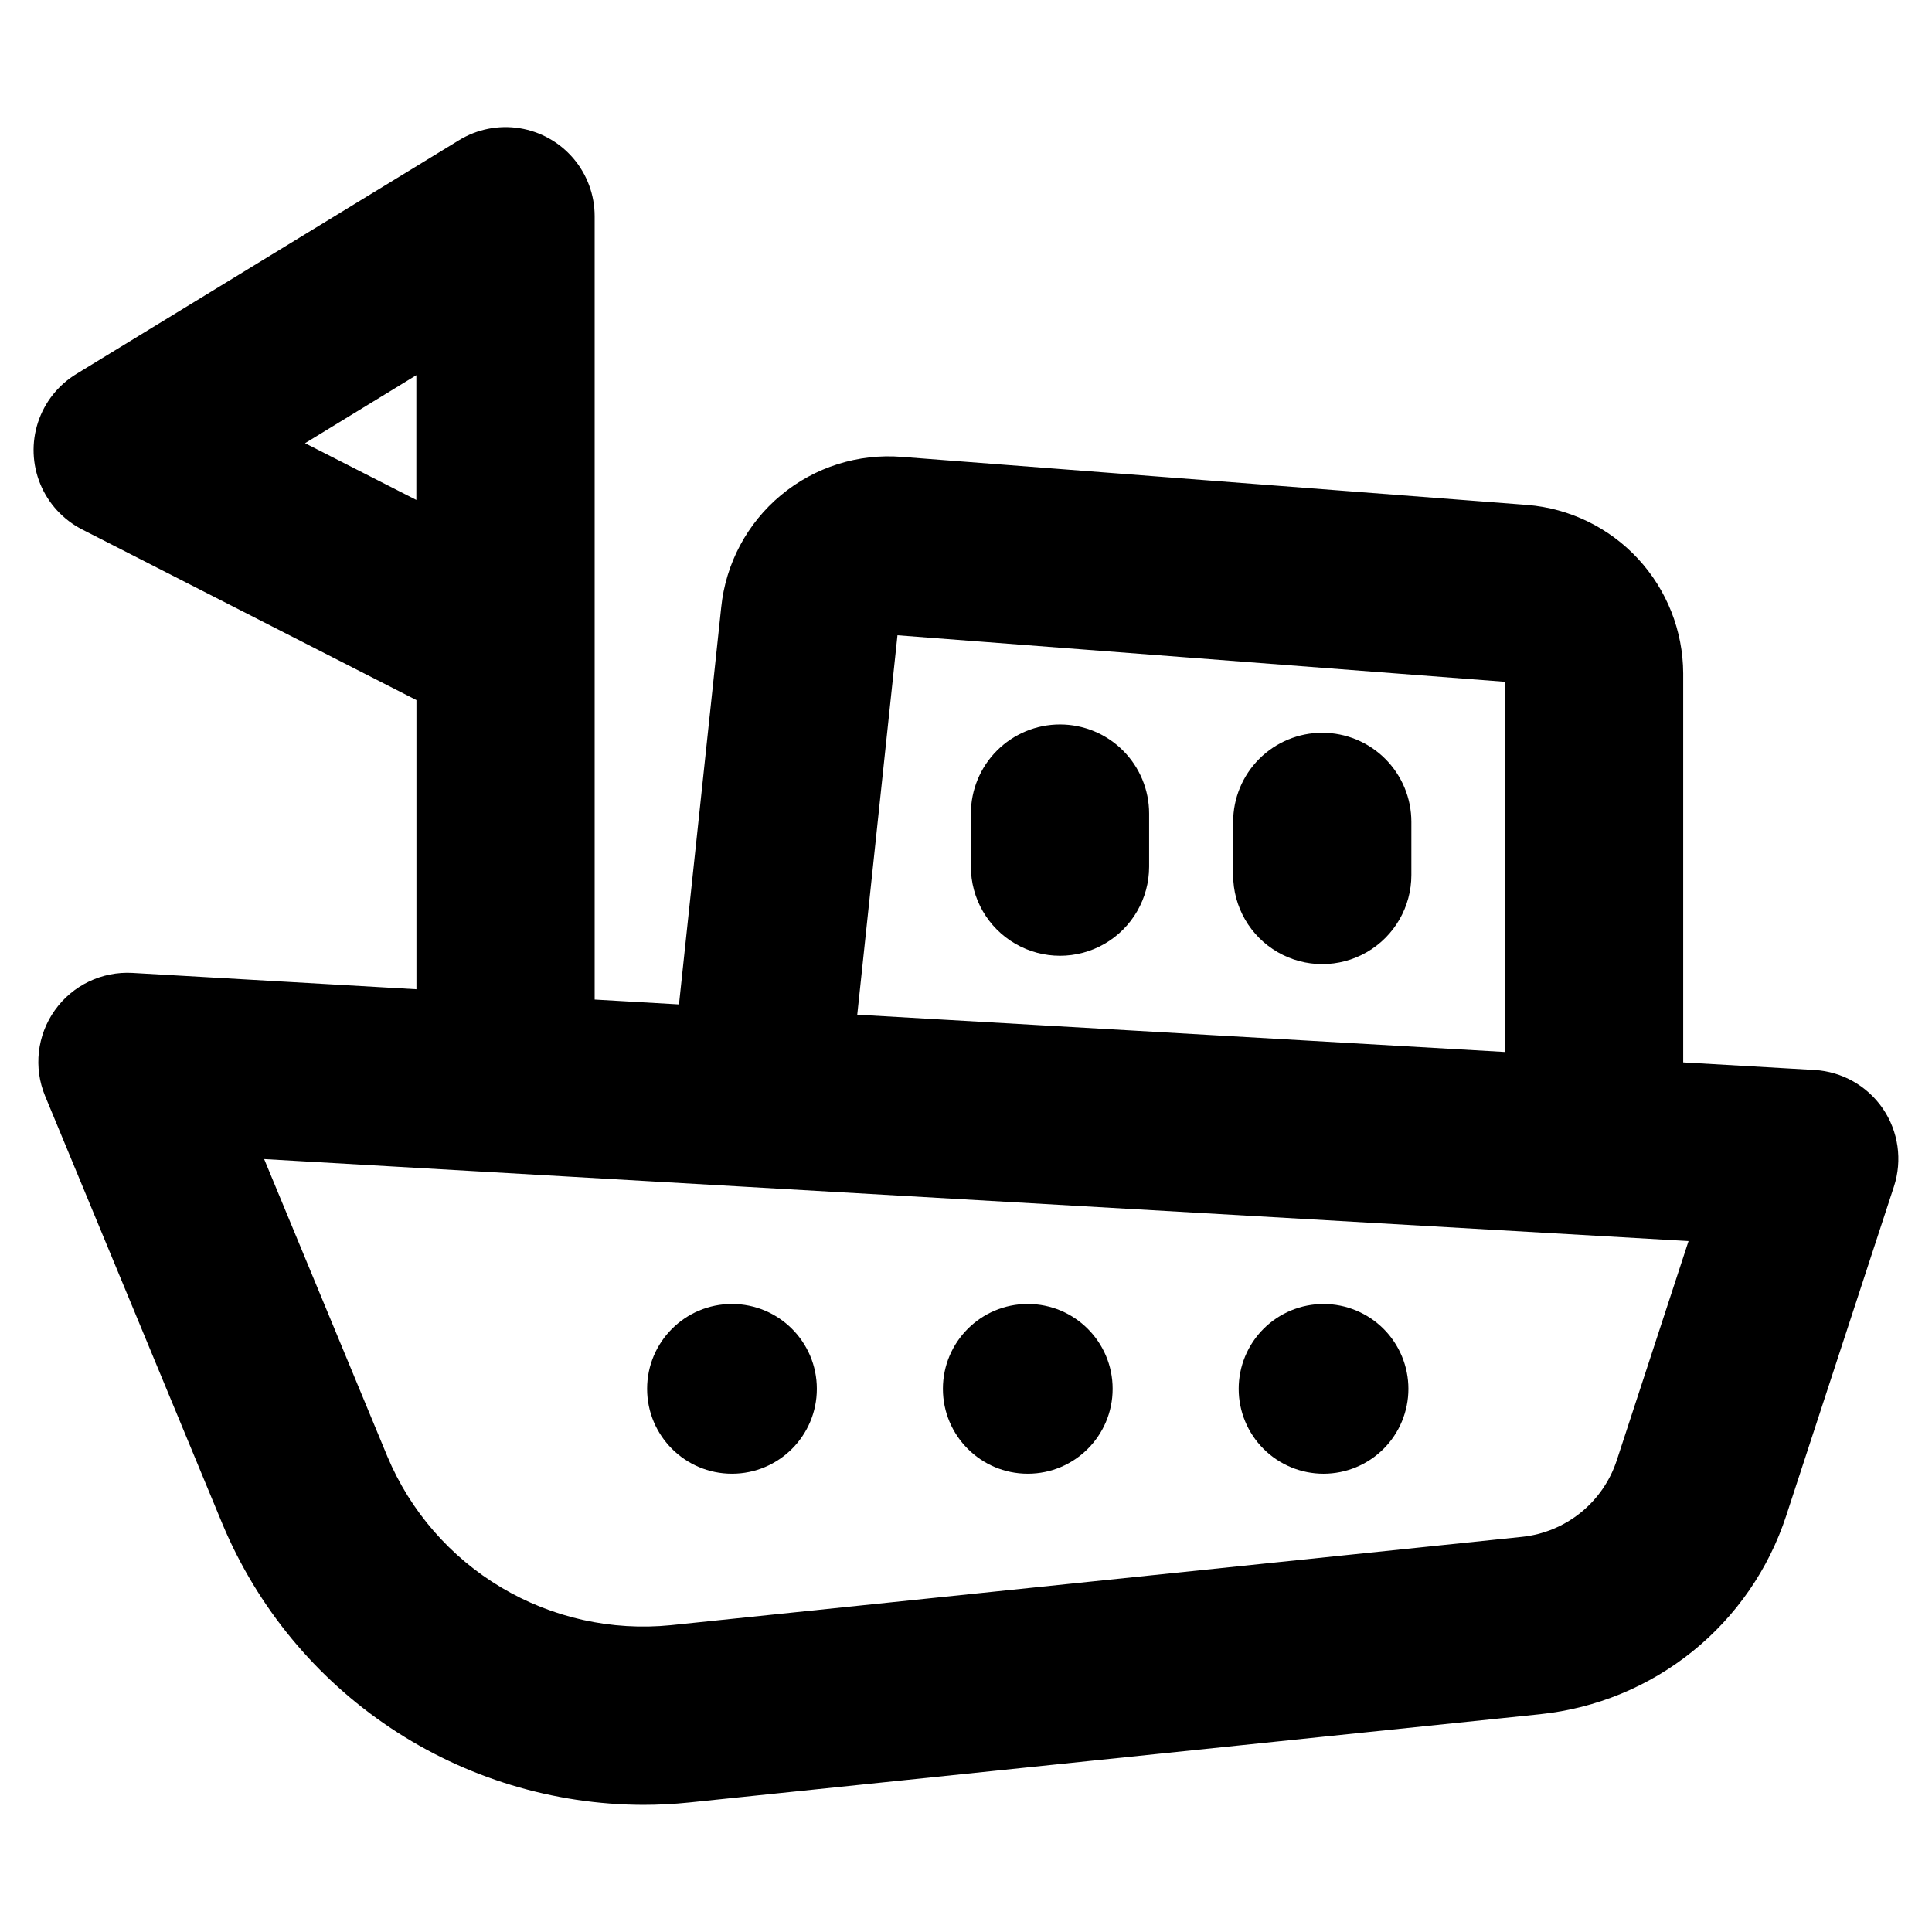
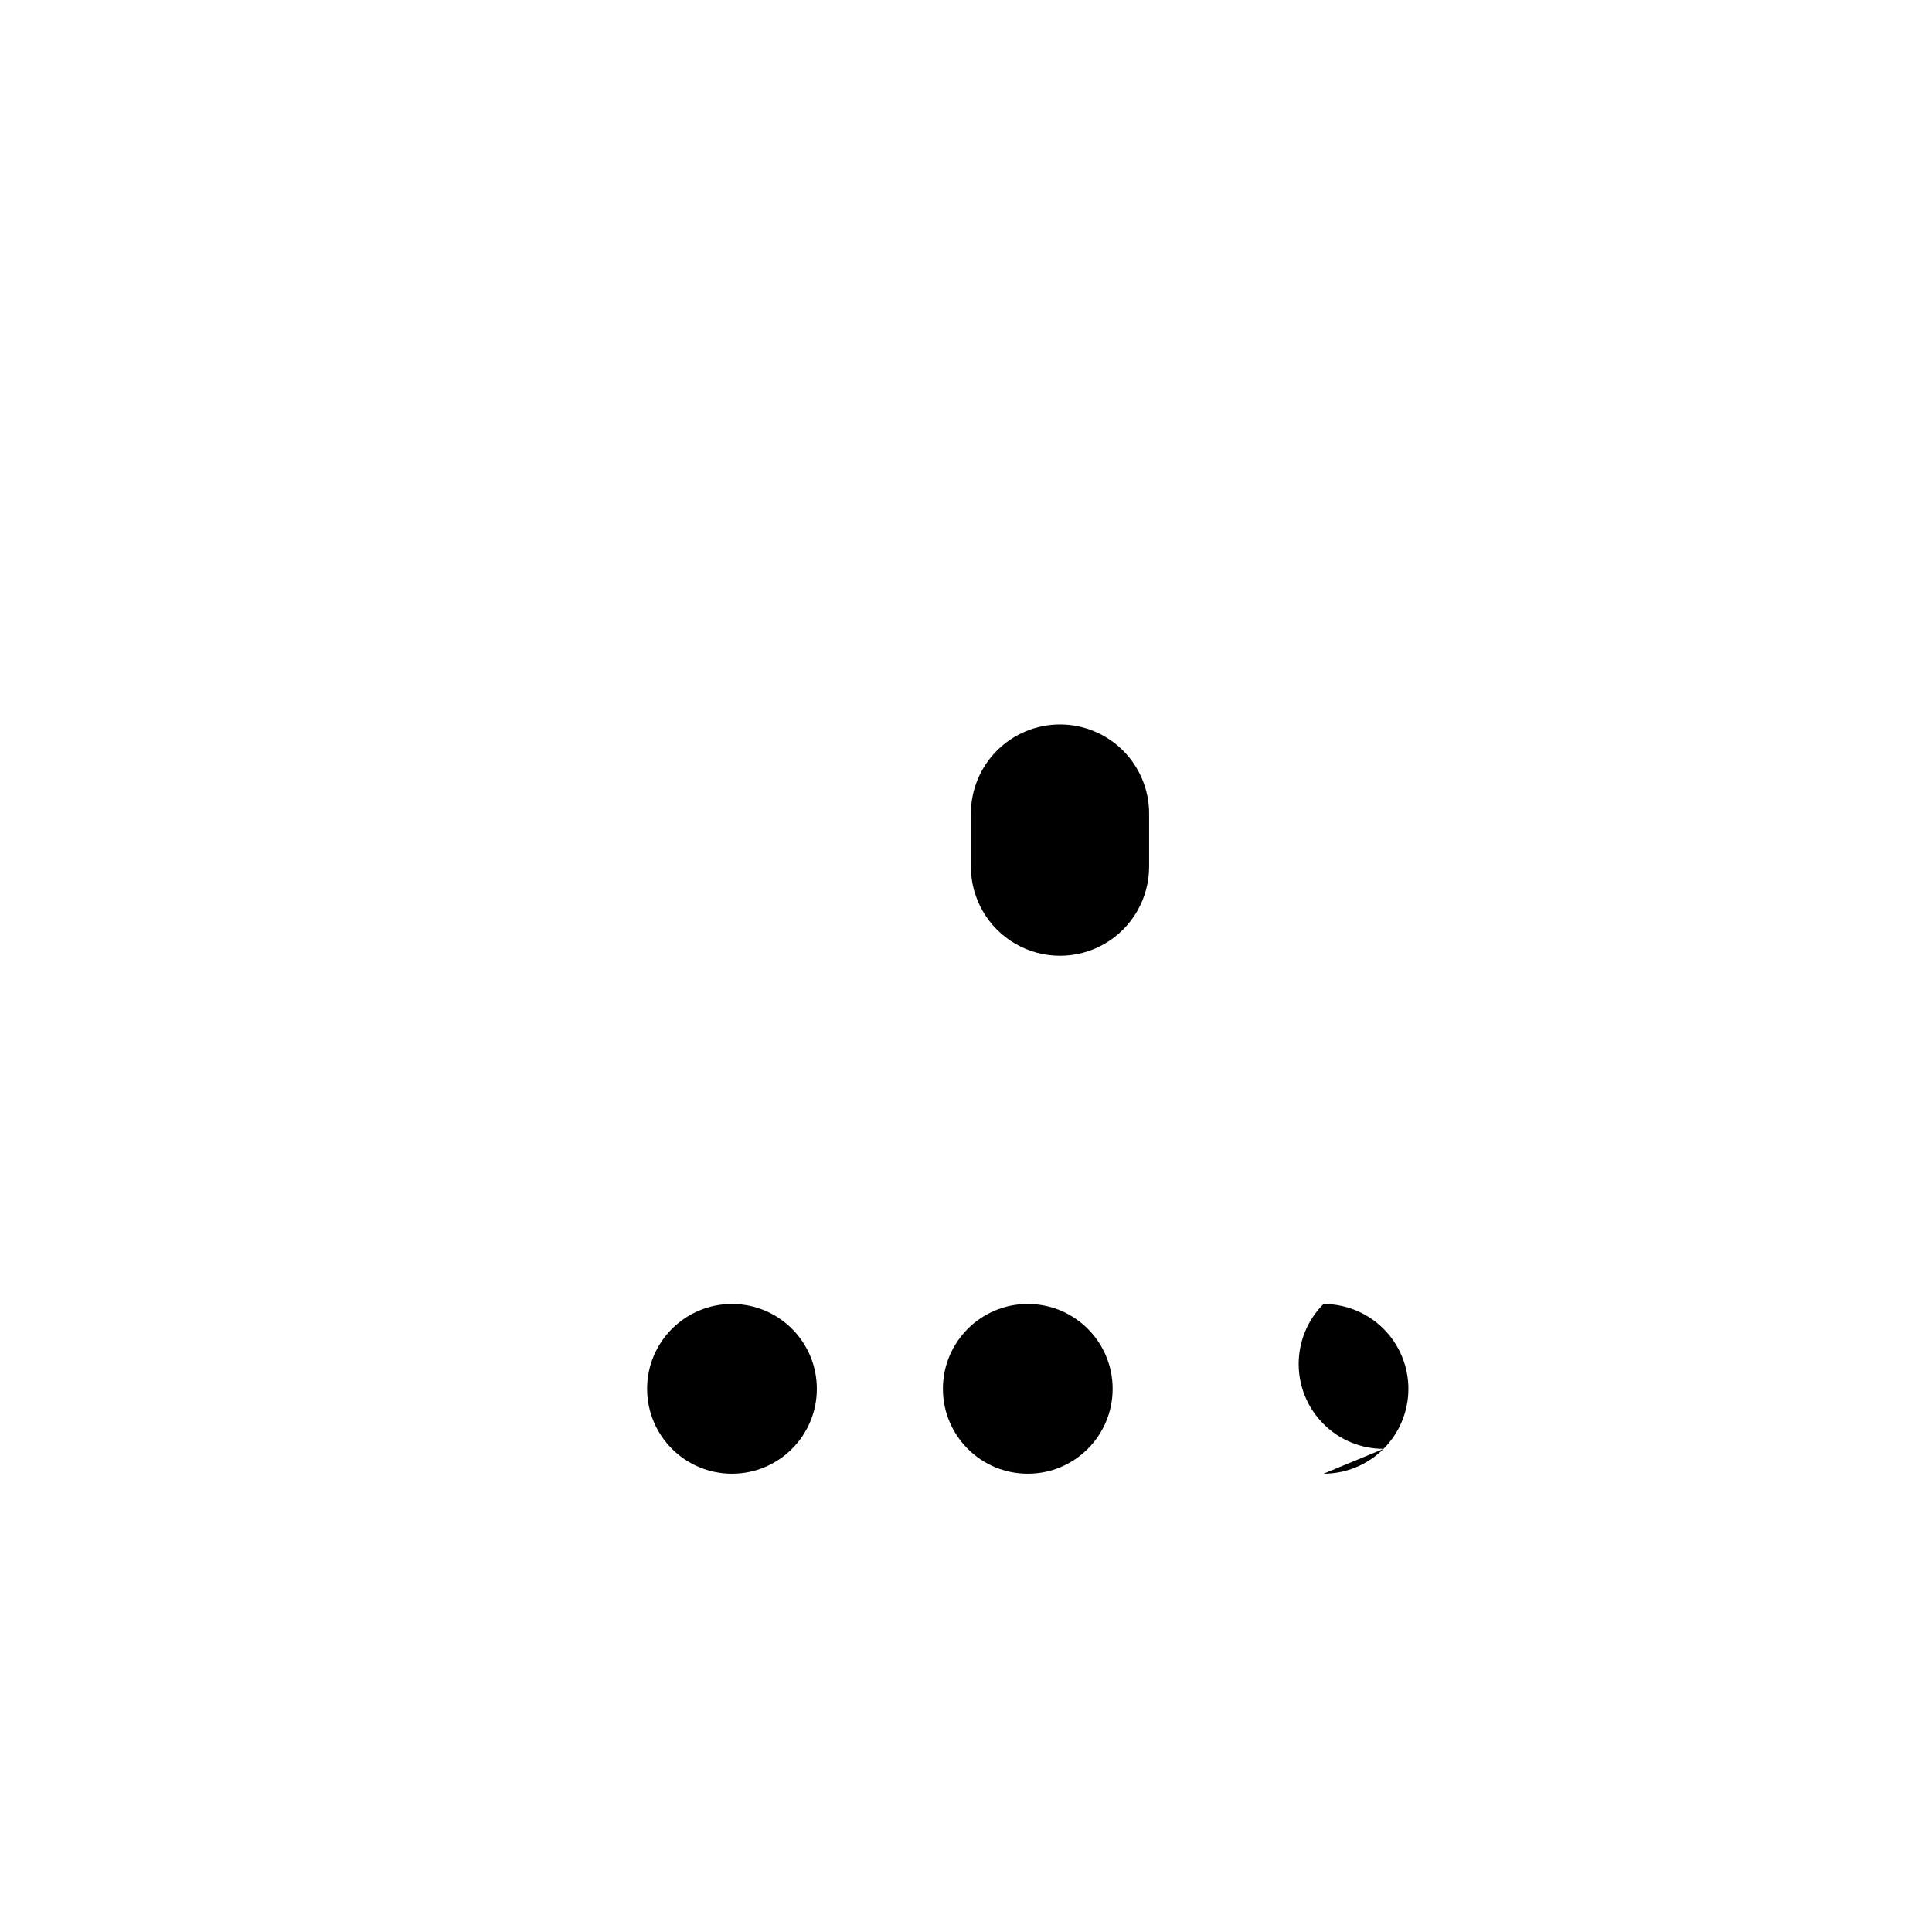
<svg xmlns="http://www.w3.org/2000/svg" fill="#000000" width="800px" height="800px" version="1.1" viewBox="144 144 512 512">
  <g>
-     <path d="m642.98 437.79c-4.129-6.027-10.812-9.809-18.105-10.234l-34.809-2.008v-103.12c-0.051-11.262-4.324-22.098-11.98-30.359-7.652-8.262-18.129-13.352-29.355-14.258l-165.68-12.73c-11.621-0.945-23.148 2.699-32.109 10.16-8.961 7.457-14.641 18.129-15.816 29.73l-11.188 105.21-22.348-1.289v-207.59c0.004-5.625-2.004-11.062-5.652-15.34-3.652-4.277-8.711-7.109-14.266-7.992-5.551-0.879-11.238 0.25-16.031 3.188l-101.44 61.969c-4.801 2.934-8.395 7.481-10.141 12.828-1.742 5.348-1.52 11.141 0.625 16.34 2.148 5.199 6.082 9.461 11.09 12.02l88.586 45.215v76.633l-75.219-4.328c-8.117-0.469-15.906 3.269-20.617 9.898-4.711 6.625-5.68 15.211-2.566 22.723l47.043 113.54c9.219 21.961 24.699 40.723 44.516 53.938 19.812 13.215 43.082 20.301 66.898 20.375 4.082 0 8.164-0.207 12.227-0.629l225.57-23.402-0.004-0.004c14.773-1.543 28.785-7.324 40.348-16.652 11.559-9.328 20.172-21.801 24.801-35.914l28.562-87.277c2.273-6.965 1.188-14.59-2.938-20.641zm-261.14-125.44 160.95 12.328v98.109l-171.61-9.887zm-157-50.895 29.496-18.027v33.062zm347.62 269.55c-1.781 5.445-5.106 10.258-9.562 13.855-4.461 3.598-9.863 5.828-15.562 6.422l-225.57 23.406c-15.664 1.562-31.414-1.941-44.938-9.996-13.527-8.055-24.109-20.238-30.191-34.758l-32.637-78.766 377.48 21.727z" />
    <path d="m424.91 335.99c-6.266 0-12.27 2.488-16.699 6.914-4.43 4.43-6.918 10.438-6.918 16.699v14.07c0 8.438 4.5 16.23 11.809 20.449 7.309 4.219 16.309 4.219 23.617 0 7.305-4.219 11.809-12.012 11.809-20.449v-14.07c0-6.262-2.488-12.27-6.918-16.699-4.43-4.426-10.438-6.914-16.699-6.914z" />
-     <path d="m494.41 338.19c-6.262 0-12.27 2.488-16.699 6.918-4.426 4.43-6.914 10.434-6.914 16.699v14.074c0 8.438 4.5 16.234 11.809 20.453 7.305 4.219 16.309 4.219 23.613 0 7.309-4.219 11.809-12.016 11.809-20.453v-14.074c0-6.266-2.488-12.27-6.918-16.699-4.426-4.43-10.434-6.918-16.699-6.918z" />
    <path d="m360.47 512.06c0 12.418-10.07 22.488-22.488 22.488-12.422 0-22.492-10.07-22.492-22.488 0-12.422 10.07-22.492 22.492-22.492 12.418 0 22.488 10.07 22.488 22.492" />
    <path d="m438.86 512.06c0 12.418-10.07 22.488-22.492 22.488-12.418 0-22.488-10.07-22.488-22.488 0-12.422 10.07-22.492 22.488-22.492 12.422 0 22.492 10.07 22.492 22.492" />
-     <path d="m494.75 534.55c5.965 0 11.684-2.371 15.902-6.586 4.219-4.219 6.59-9.938 6.59-15.902s-2.371-11.688-6.59-15.906c-4.219-4.215-9.938-6.586-15.902-6.586s-11.684 2.371-15.902 6.586c-4.219 4.219-6.586 9.941-6.586 15.906s2.367 11.684 6.586 15.902c4.219 4.215 9.938 6.586 15.902 6.586z" />
+     <path d="m494.75 534.55c5.965 0 11.684-2.371 15.902-6.586 4.219-4.219 6.59-9.938 6.59-15.902s-2.371-11.688-6.59-15.906c-4.219-4.215-9.938-6.586-15.902-6.586c-4.219 4.219-6.586 9.941-6.586 15.906s2.367 11.684 6.586 15.902c4.219 4.215 9.938 6.586 15.902 6.586z" />
  </g>
</svg>